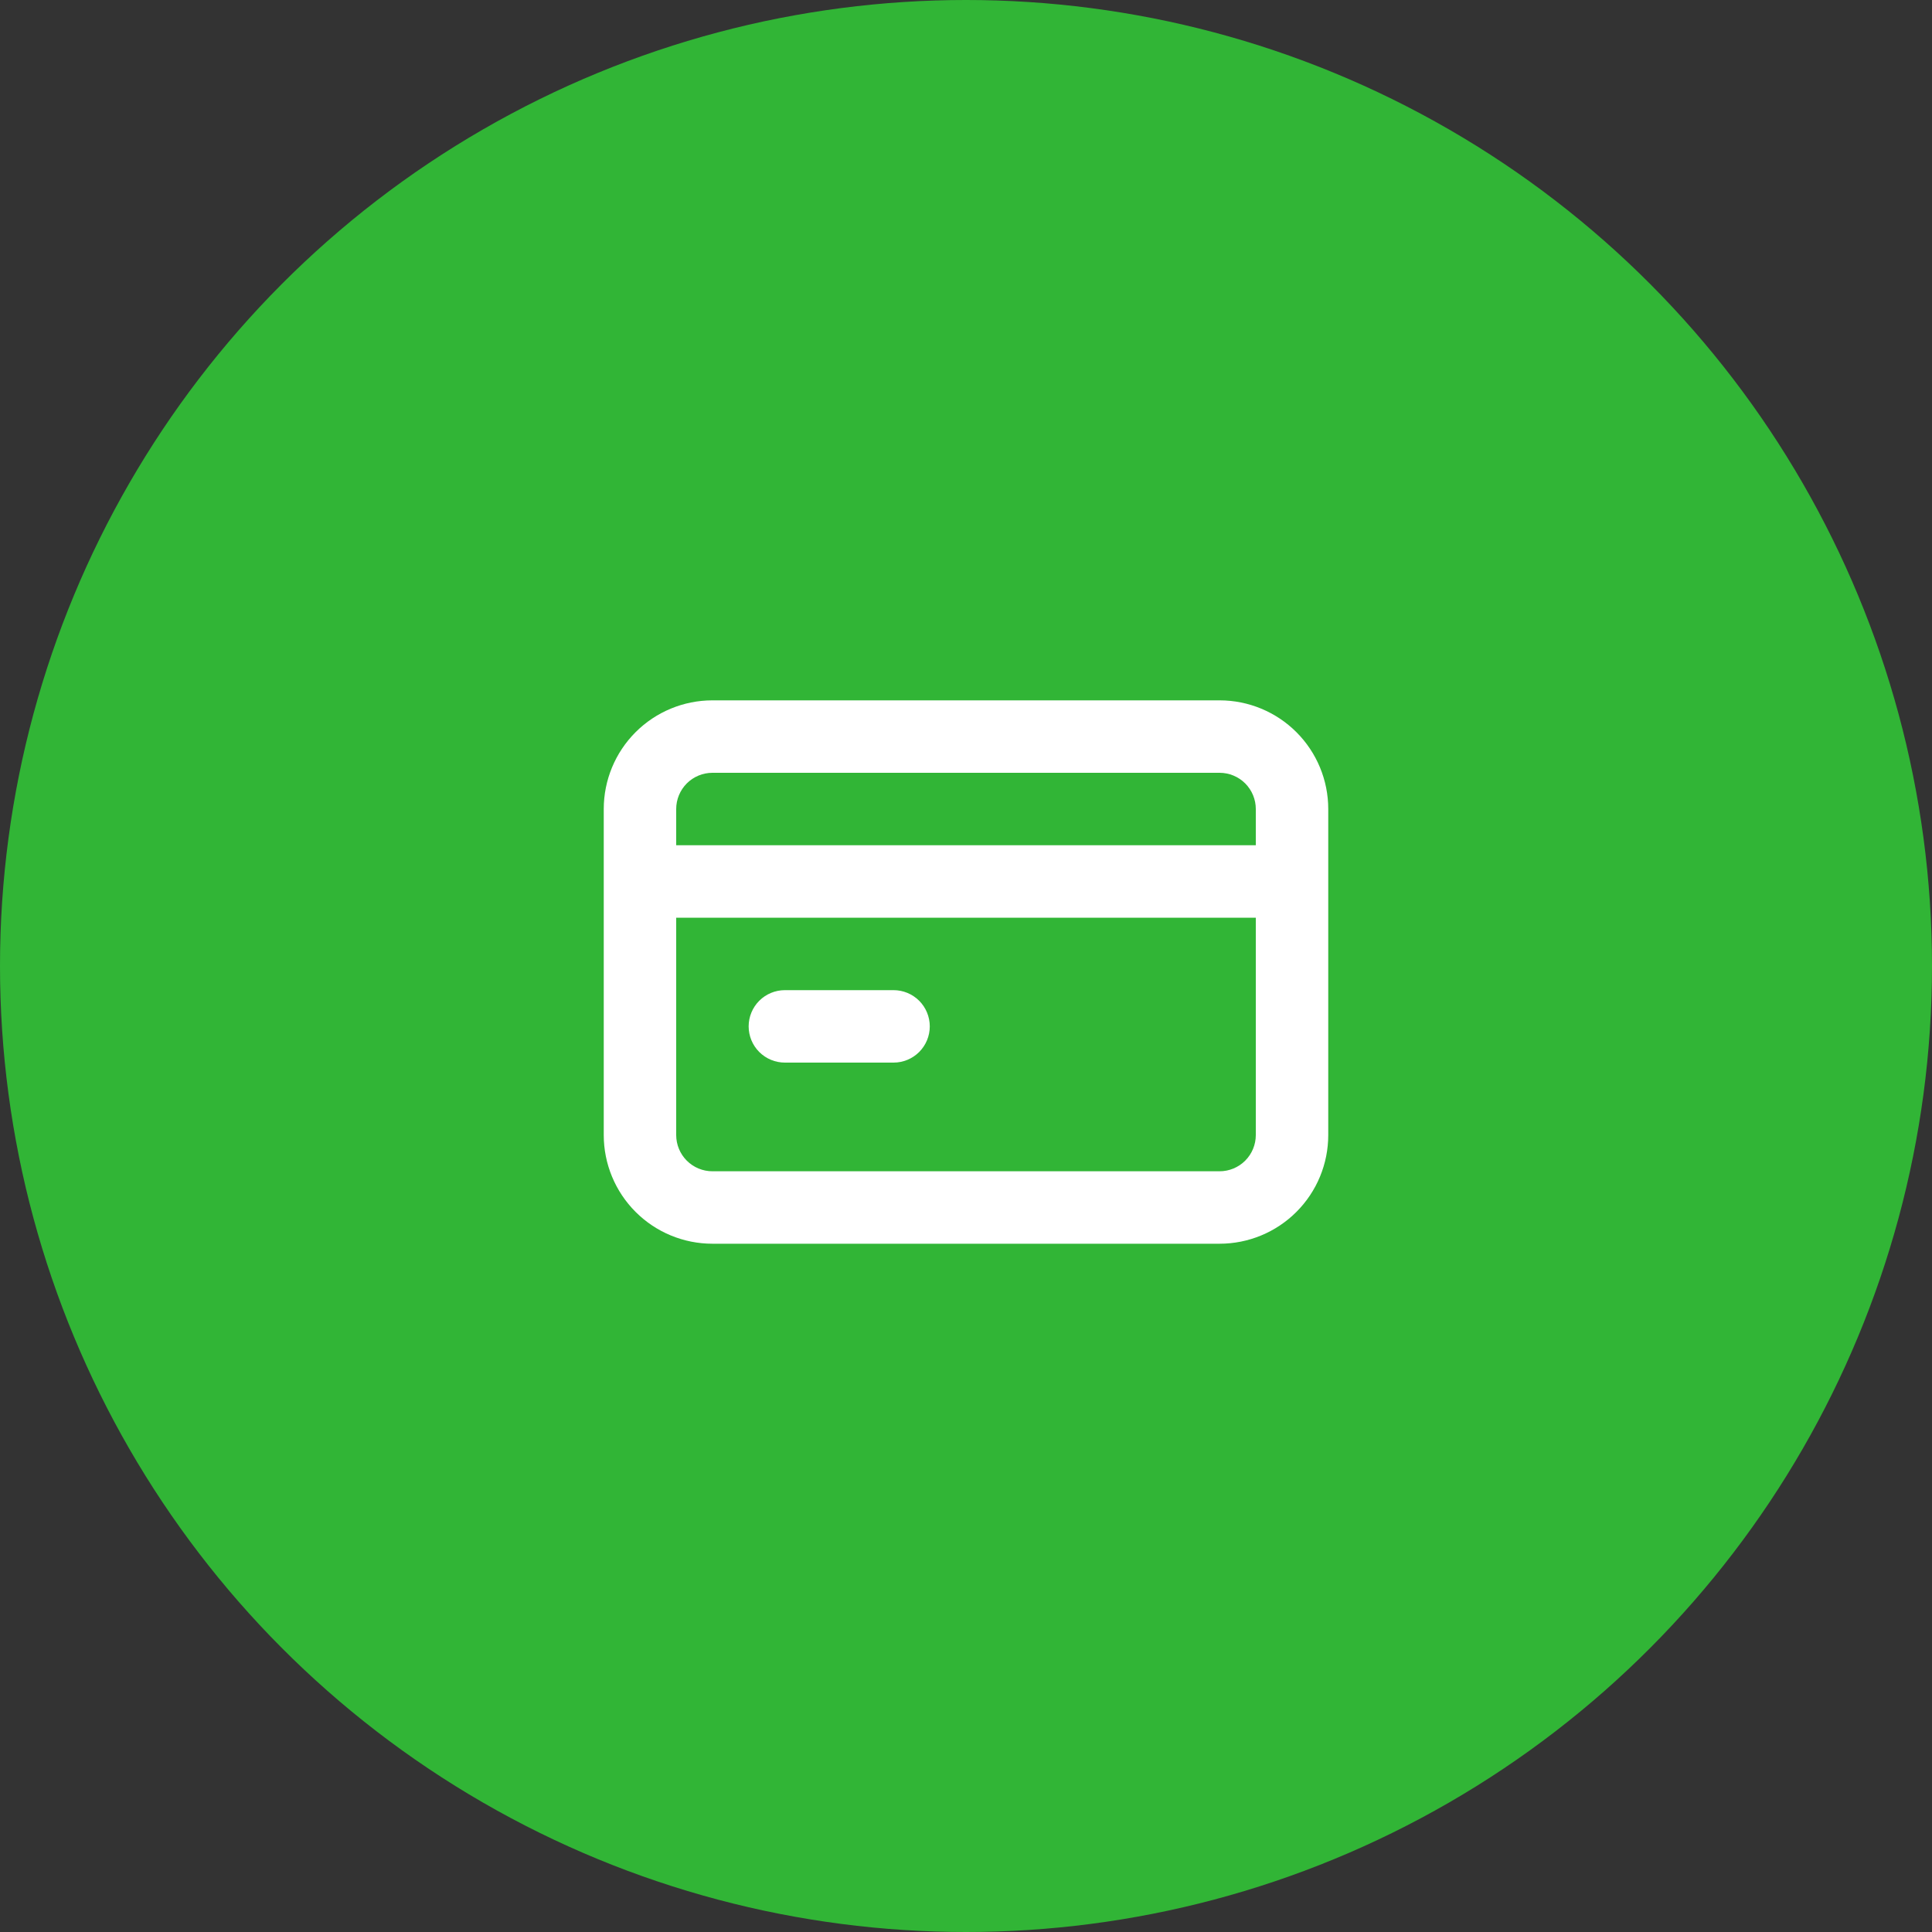
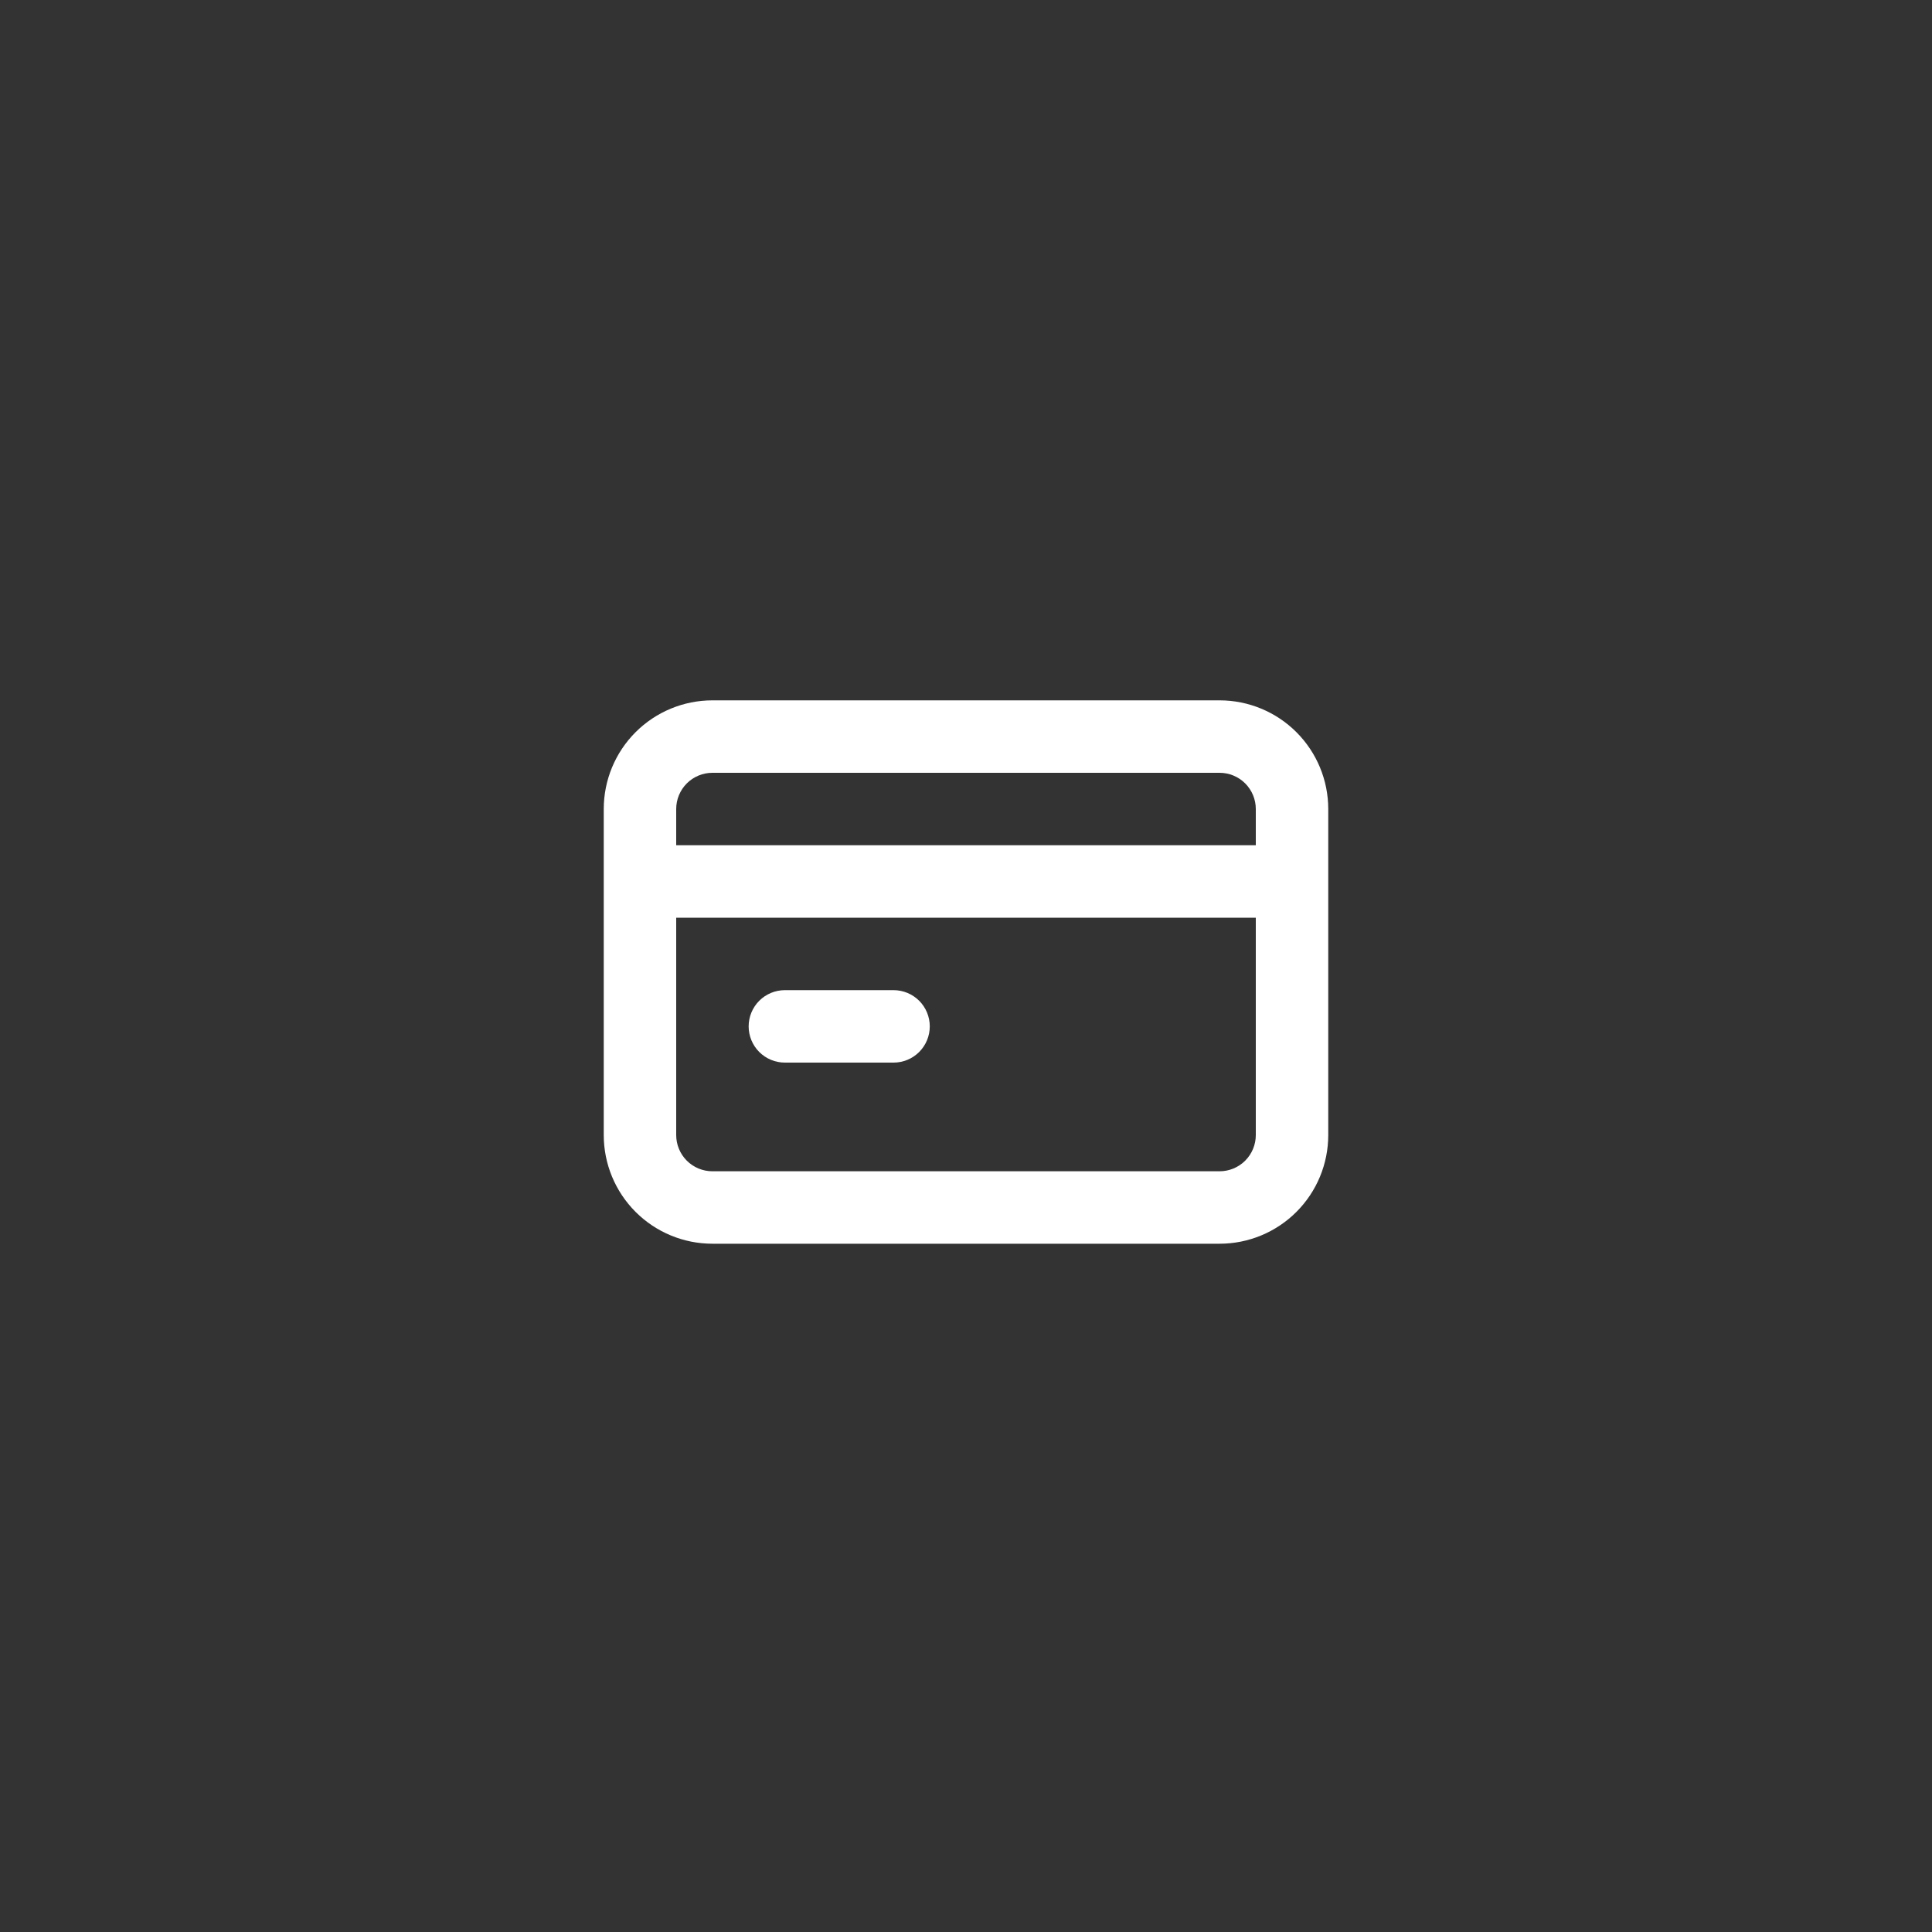
<svg xmlns="http://www.w3.org/2000/svg" width="80" height="80" viewBox="0 0 80 80" fill="none">
  <rect x="0" y="0" width="80" height="80" fill="#333333" stroke="none" />
-   <circle cx="40" cy="40" r="40" fill="#31B536" />
  <path d="M32.5 44H37C37.398 44 37.779 43.842 38.061 43.561C38.342 43.279 38.5 42.898 38.5 42.5C38.5 42.102 38.342 41.721 38.061 41.439C37.779 41.158 37.398 41 37 41H32.5C32.102 41 31.721 41.158 31.439 41.439C31.158 41.721 31 42.102 31 42.5C31 42.898 31.158 43.279 31.439 43.561C31.721 43.842 32.102 44 32.5 44ZM50.5 29H29.5C28.306 29 27.162 29.474 26.318 30.318C25.474 31.162 25 32.306 25 33.5V47C25 48.194 25.474 49.338 26.318 50.182C27.162 51.026 28.306 51.5 29.5 51.5H50.5C51.694 51.5 52.838 51.026 53.682 50.182C54.526 49.338 55 48.194 55 47V33.5C55 32.306 54.526 31.162 53.682 30.318C52.838 29.474 51.694 29 50.5 29ZM52 47C52 47.398 51.842 47.779 51.561 48.061C51.279 48.342 50.898 48.5 50.5 48.5H29.5C29.102 48.5 28.721 48.342 28.439 48.061C28.158 47.779 28 47.398 28 47V38H52V47ZM52 35H28V33.5C28 33.102 28.158 32.721 28.439 32.439C28.721 32.158 29.102 32 29.5 32H50.5C50.898 32 51.279 32.158 51.561 32.439C51.842 32.721 52 33.102 52 33.5V35Z" fill="white" />
</svg>